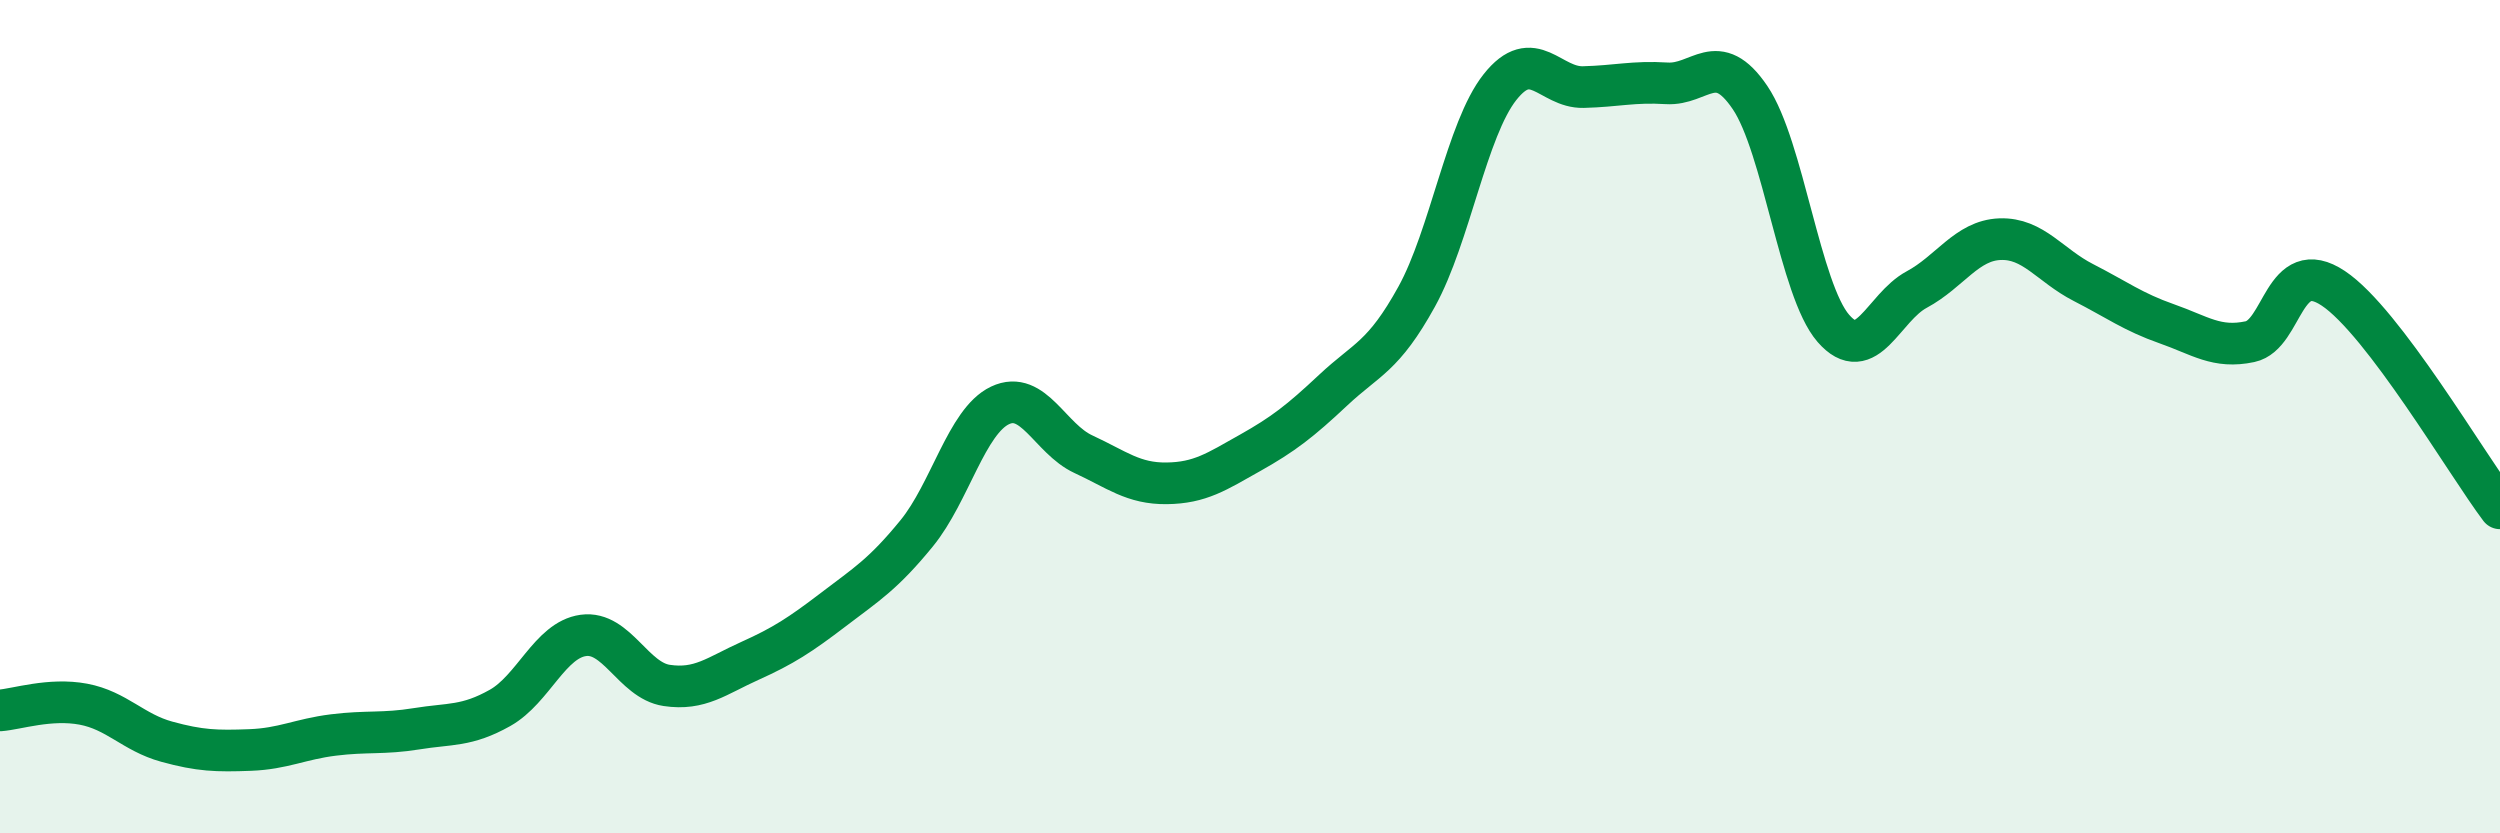
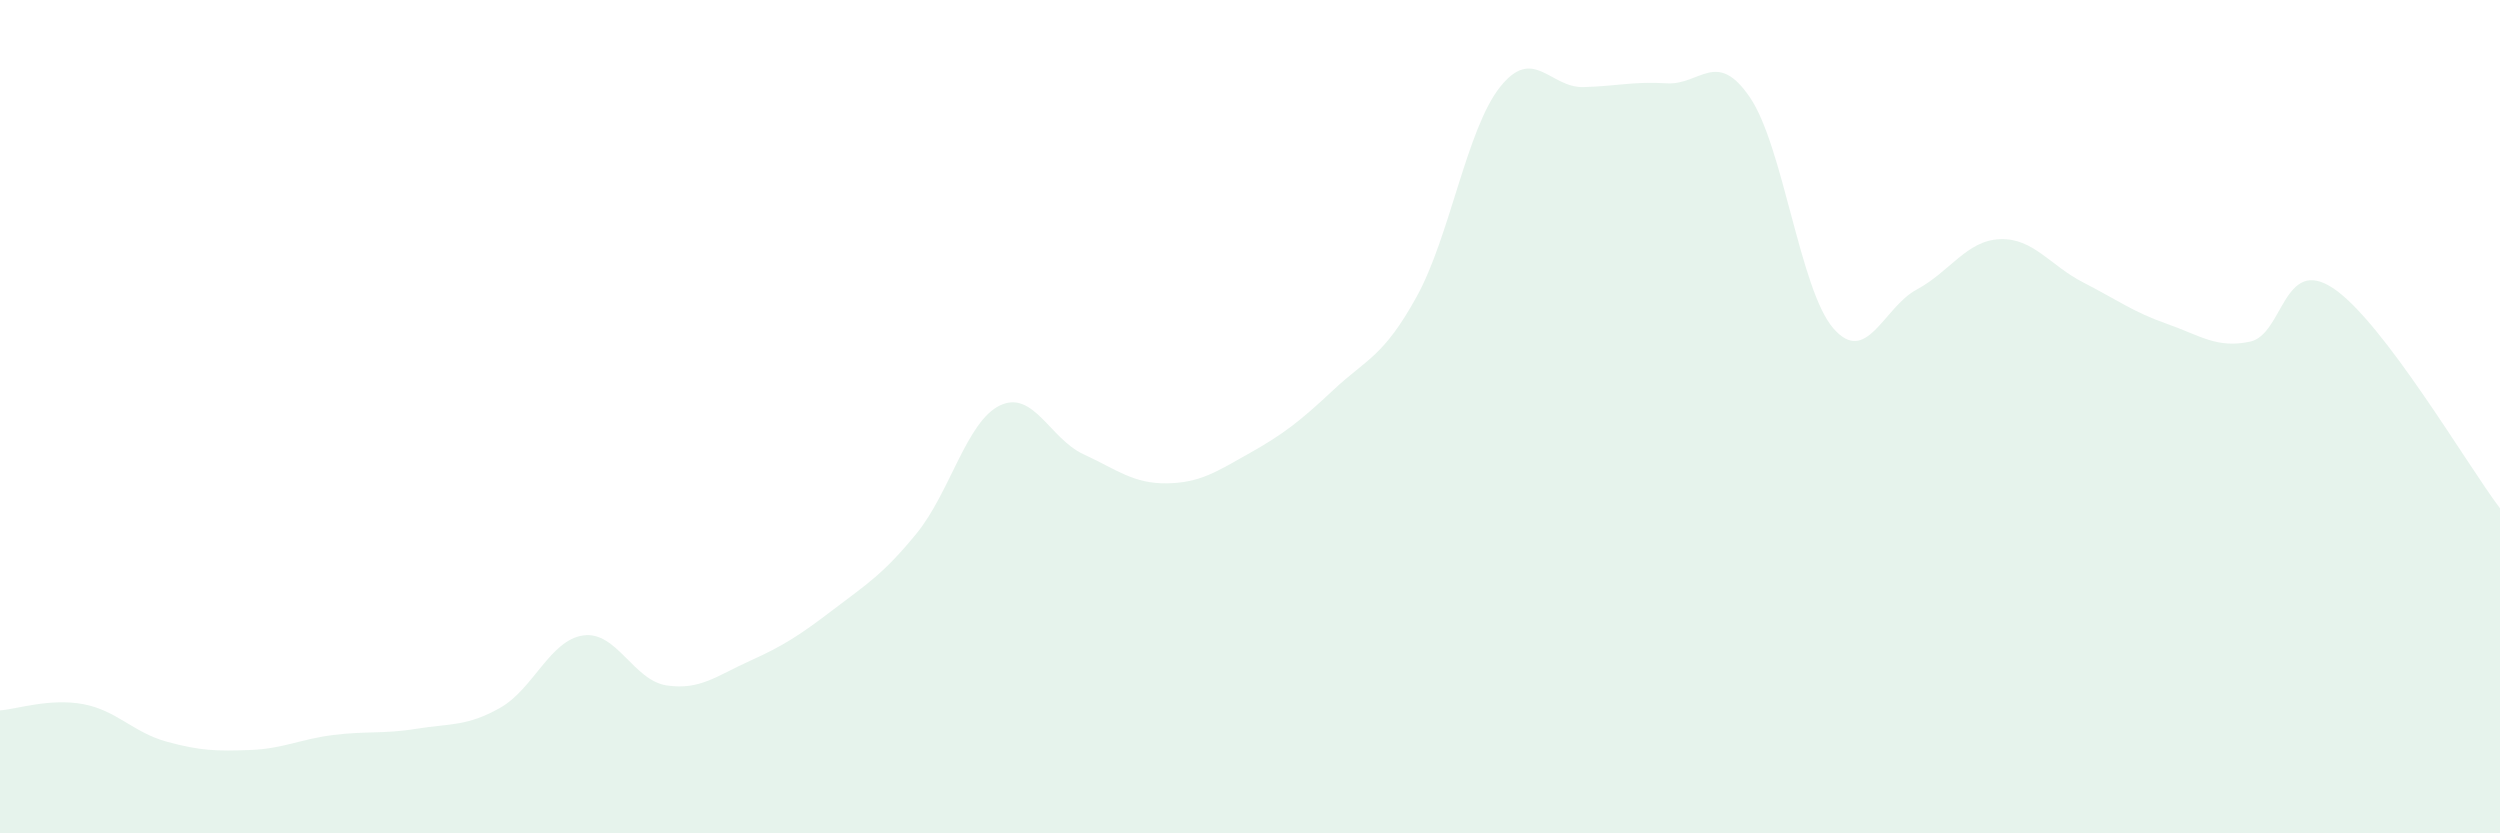
<svg xmlns="http://www.w3.org/2000/svg" width="60" height="20" viewBox="0 0 60 20">
  <path d="M 0,17.05 C 0.4,17.02 1.2,16.75 2,16.9 C 2.8,17.05 3.2,17.58 4,17.8 C 4.8,18.02 5.2,18.03 6,18 C 6.8,17.97 7.2,17.74 8,17.64 C 8.8,17.54 9.2,17.62 10,17.49 C 10.8,17.36 11.2,17.44 12,16.99 C 12.8,16.54 13.2,15.36 14,15.25 C 14.8,15.14 15.2,16.33 16,16.45 C 16.8,16.57 17.2,16.22 18,15.86 C 18.8,15.5 19.2,15.24 20,14.63 C 20.8,14.02 21.2,13.78 22,12.8 C 22.8,11.82 23.2,10.11 24,9.73 C 24.8,9.35 25.2,10.53 26,10.9 C 26.8,11.27 27.2,11.61 28,11.6 C 28.8,11.59 29.2,11.32 30,10.87 C 30.8,10.42 31.2,10.11 32,9.36 C 32.8,8.61 33.2,8.57 34,7.12 C 34.8,5.67 35.2,3.1 36,2.09 C 36.8,1.08 37.2,2.11 38,2.09 C 38.8,2.07 39.2,1.95 40,2 C 40.8,2.05 41.2,1.16 42,2.34 C 42.8,3.52 43.2,6.96 44,7.88 C 44.8,8.8 45.2,7.38 46,6.95 C 46.8,6.52 47.2,5.77 48,5.74 C 48.8,5.71 49.2,6.37 50,6.78 C 50.8,7.19 51.2,7.49 52,7.77 C 52.8,8.05 53.2,8.37 54,8.2 C 54.8,8.03 54.8,6.12 56,6.92 C 57.2,7.72 59.2,11.14 60,12.2L60 20L0 20Z" fill="#008740" opacity="0.1" stroke-linecap="round" stroke-linejoin="round" />
-   <path d="M 0,17.05 C 0.4,17.02 1.2,16.75 2,16.9 C 2.8,17.05 3.2,17.58 4,17.8 C 4.8,18.02 5.2,18.03 6,18 C 6.8,17.97 7.2,17.74 8,17.64 C 8.8,17.54 9.2,17.62 10,17.49 C 10.8,17.36 11.2,17.44 12,16.99 C 12.8,16.54 13.2,15.36 14,15.25 C 14.8,15.14 15.2,16.33 16,16.45 C 16.8,16.57 17.2,16.22 18,15.86 C 18.8,15.5 19.2,15.24 20,14.63 C 20.8,14.02 21.2,13.78 22,12.8 C 22.8,11.82 23.2,10.11 24,9.73 C 24.8,9.35 25.2,10.53 26,10.9 C 26.8,11.27 27.2,11.61 28,11.6 C 28.8,11.59 29.2,11.32 30,10.87 C 30.8,10.42 31.2,10.11 32,9.36 C 32.8,8.61 33.2,8.57 34,7.12 C 34.8,5.67 35.2,3.1 36,2.09 C 36.8,1.08 37.2,2.11 38,2.09 C 38.8,2.07 39.2,1.95 40,2 C 40.8,2.05 41.2,1.16 42,2.34 C 42.8,3.52 43.2,6.96 44,7.88 C 44.8,8.8 45.2,7.38 46,6.95 C 46.8,6.52 47.2,5.77 48,5.74 C 48.8,5.71 49.2,6.37 50,6.78 C 50.8,7.19 51.2,7.49 52,7.77 C 52.8,8.05 53.2,8.37 54,8.2 C 54.8,8.03 54.8,6.12 56,6.92 C 57.2,7.72 59.2,11.14 60,12.2" stroke="#008740" stroke-width="1" fill="none" stroke-linecap="round" stroke-linejoin="round" />
</svg>